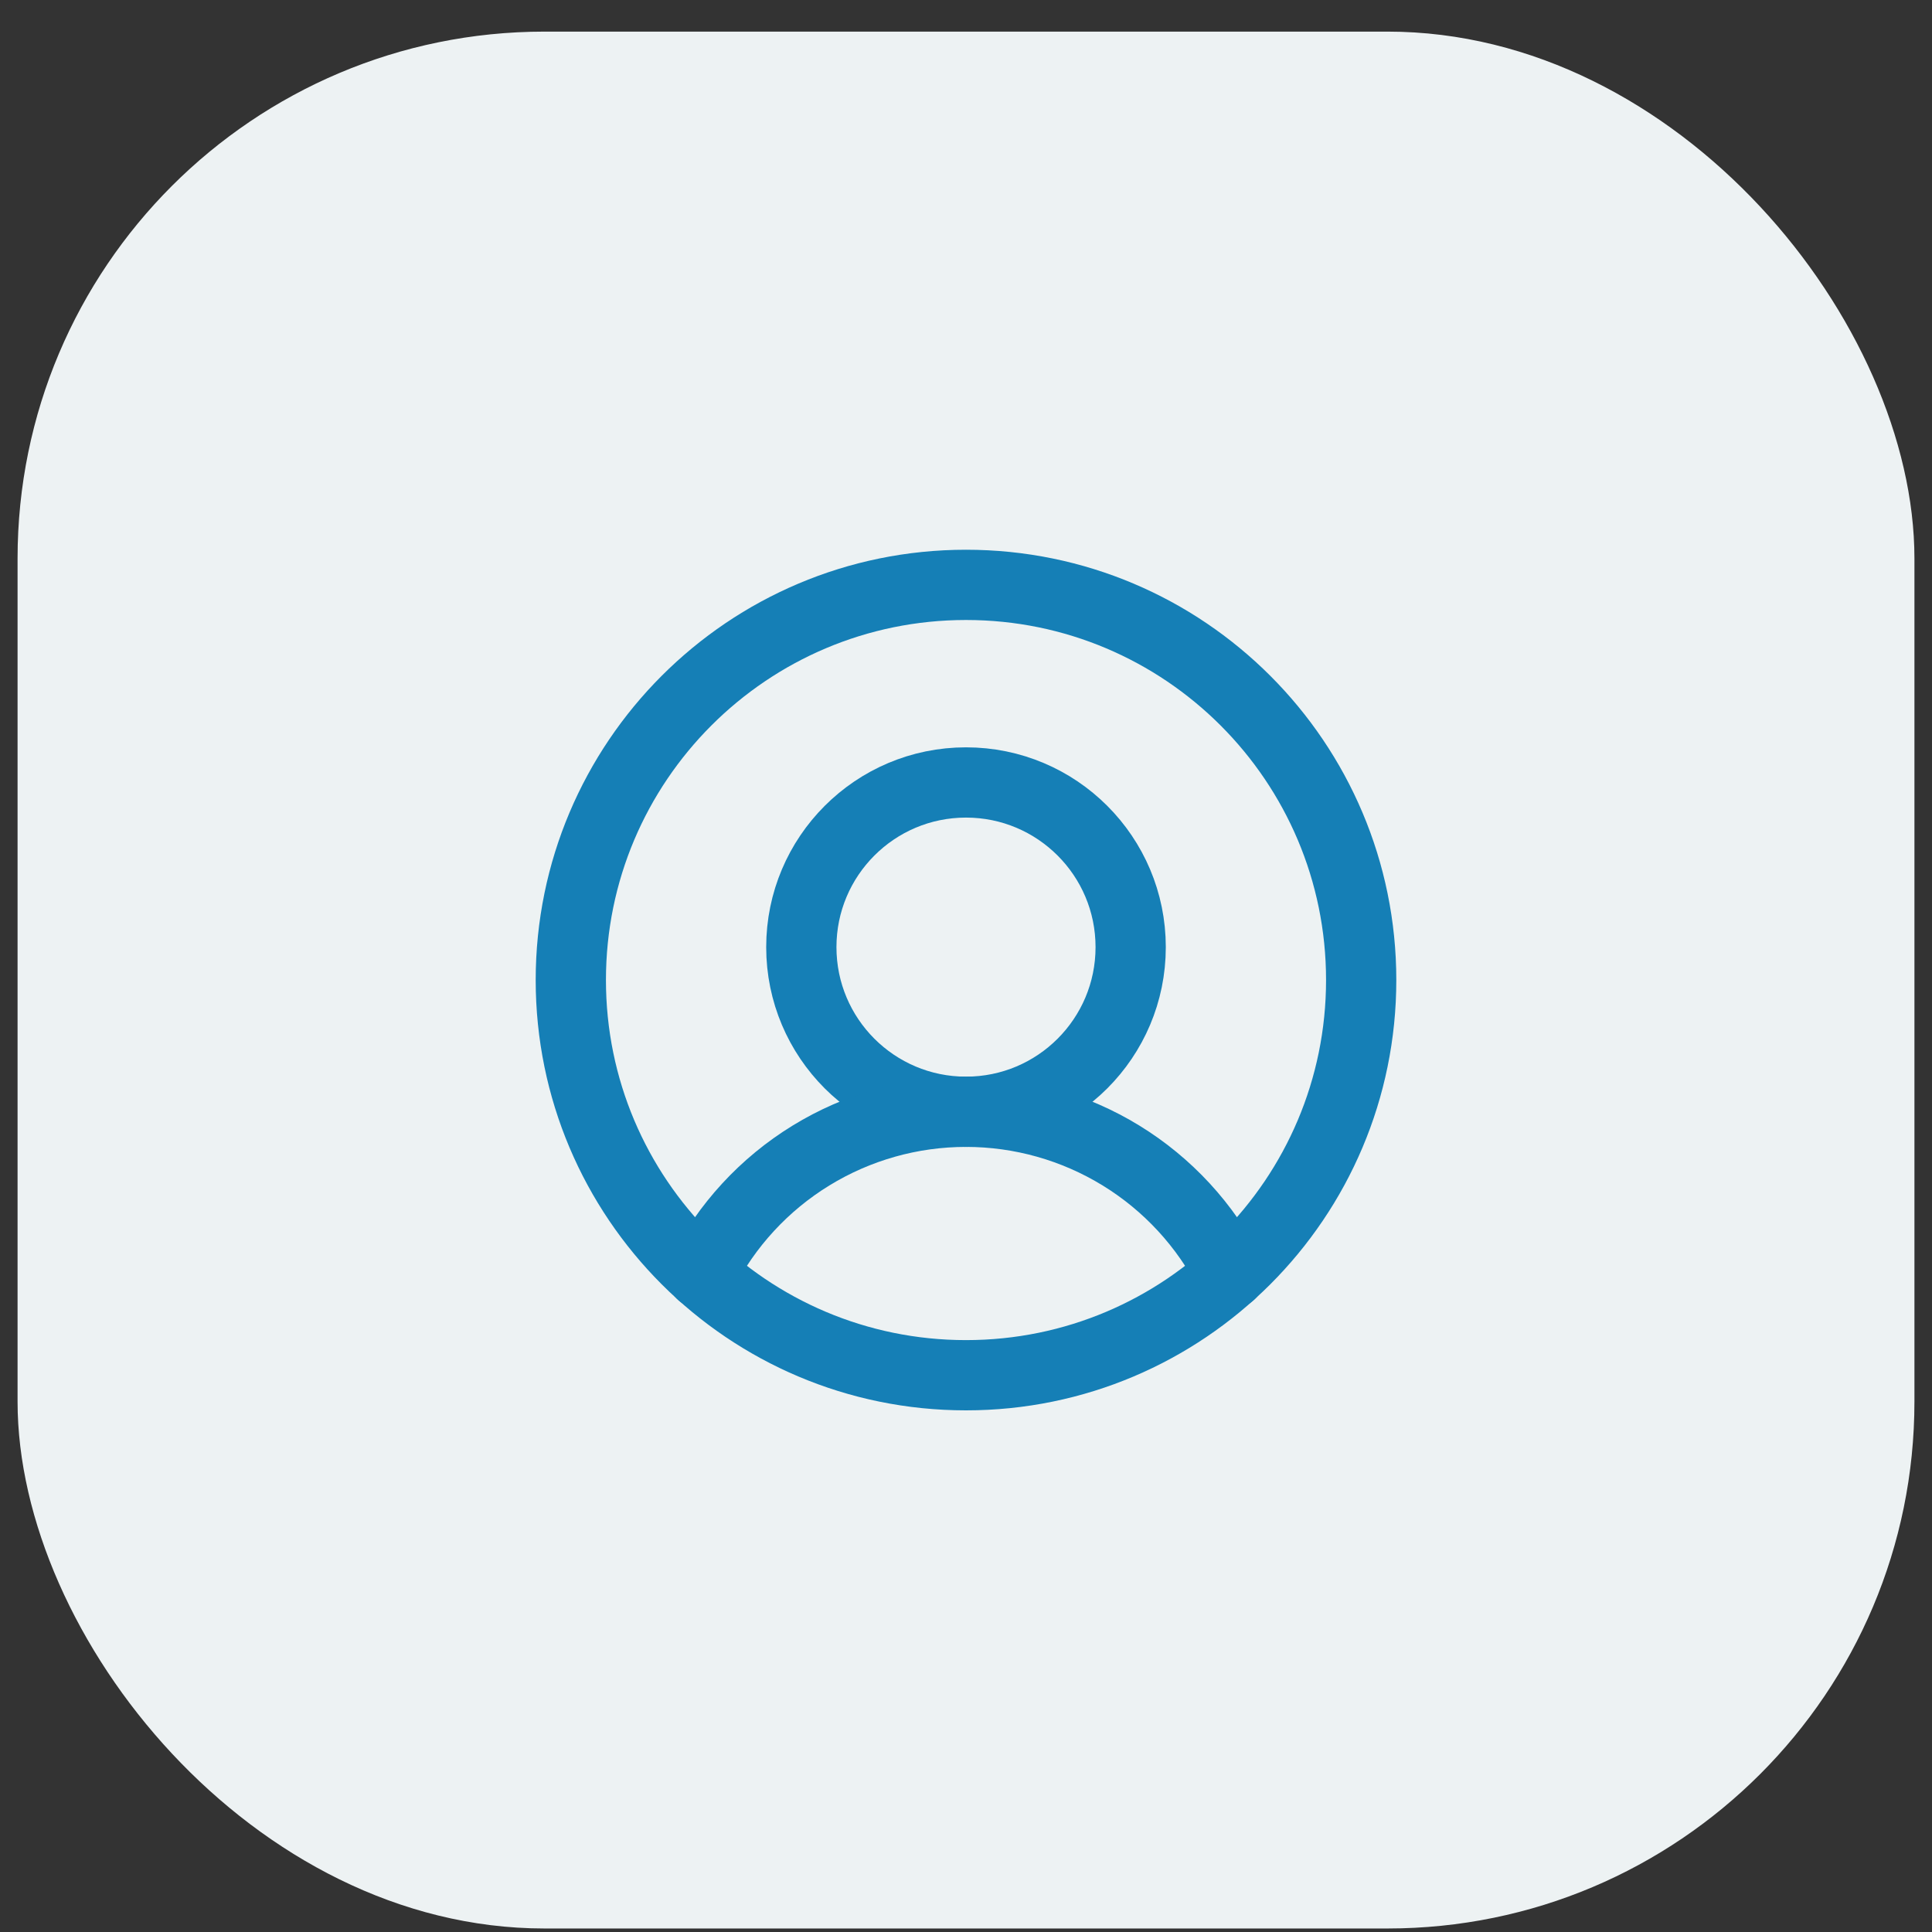
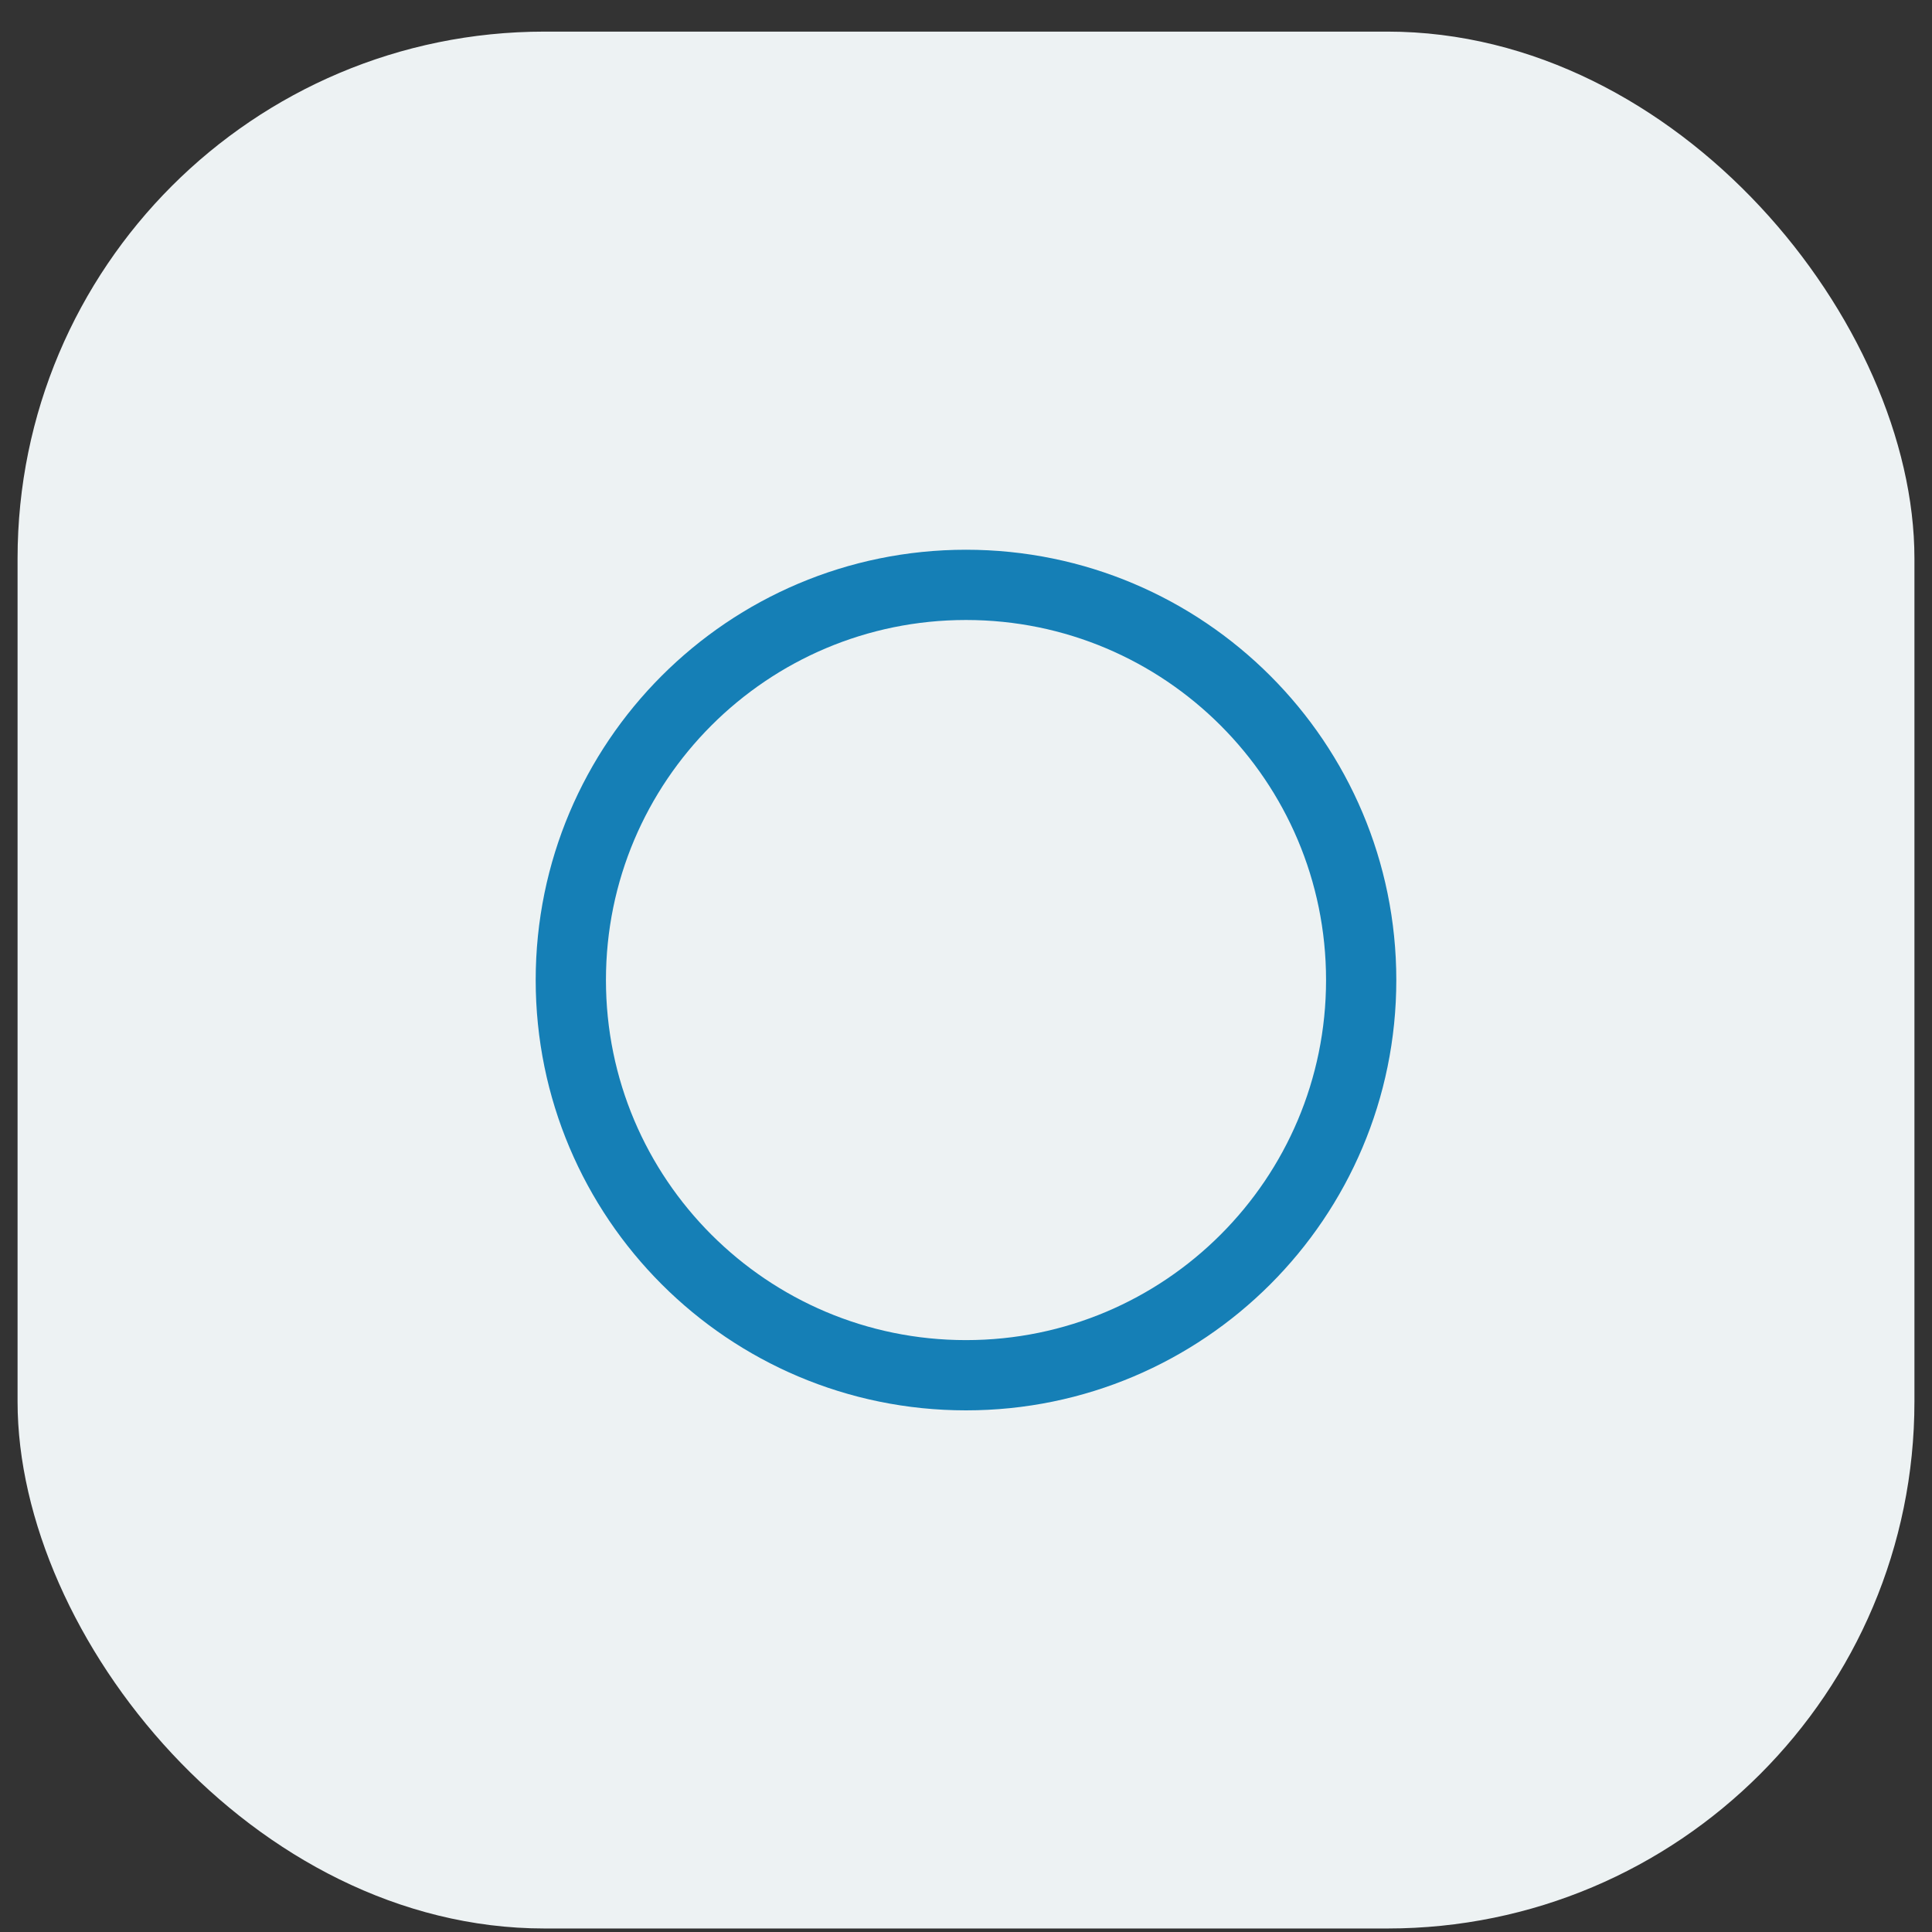
<svg xmlns="http://www.w3.org/2000/svg" width="55" height="55" viewBox="0 0 55 55" fill="none">
  <rect x="0" y="0" width="55" height="55" fill="#333333" stroke="none" />
  <rect x="0.5" y="0.9" width="54" height="54" rx="15" fill="#EDF2F3" />
  <path d="M27.5 39.15C33.713 39.15 38.75 34.114 38.75 27.9C38.75 21.687 33.713 16.65 27.5 16.65C21.287 16.65 16.25 21.687 16.25 27.9C16.25 34.114 21.287 39.15 27.5 39.15Z" stroke="#157FB6" stroke-width="2" stroke-linecap="round" stroke-linejoin="round" />
-   <path d="M27.5 31.65C30.089 31.65 32.188 29.552 32.188 26.963C32.188 24.374 30.089 22.275 27.5 22.275C24.911 22.275 22.812 24.374 22.812 26.963C22.812 29.552 24.911 31.65 27.5 31.65Z" stroke="#157FB6" stroke-width="2" stroke-linecap="round" stroke-linejoin="round" />
-   <path d="M19.977 36.268C20.682 34.878 21.758 33.711 23.086 32.896C24.414 32.081 25.942 31.65 27.5 31.65C29.058 31.65 30.586 32.081 31.914 32.896C33.242 33.711 34.318 34.878 35.023 36.268" stroke="#157FB6" stroke-width="2" stroke-linecap="round" stroke-linejoin="round" />
</svg>